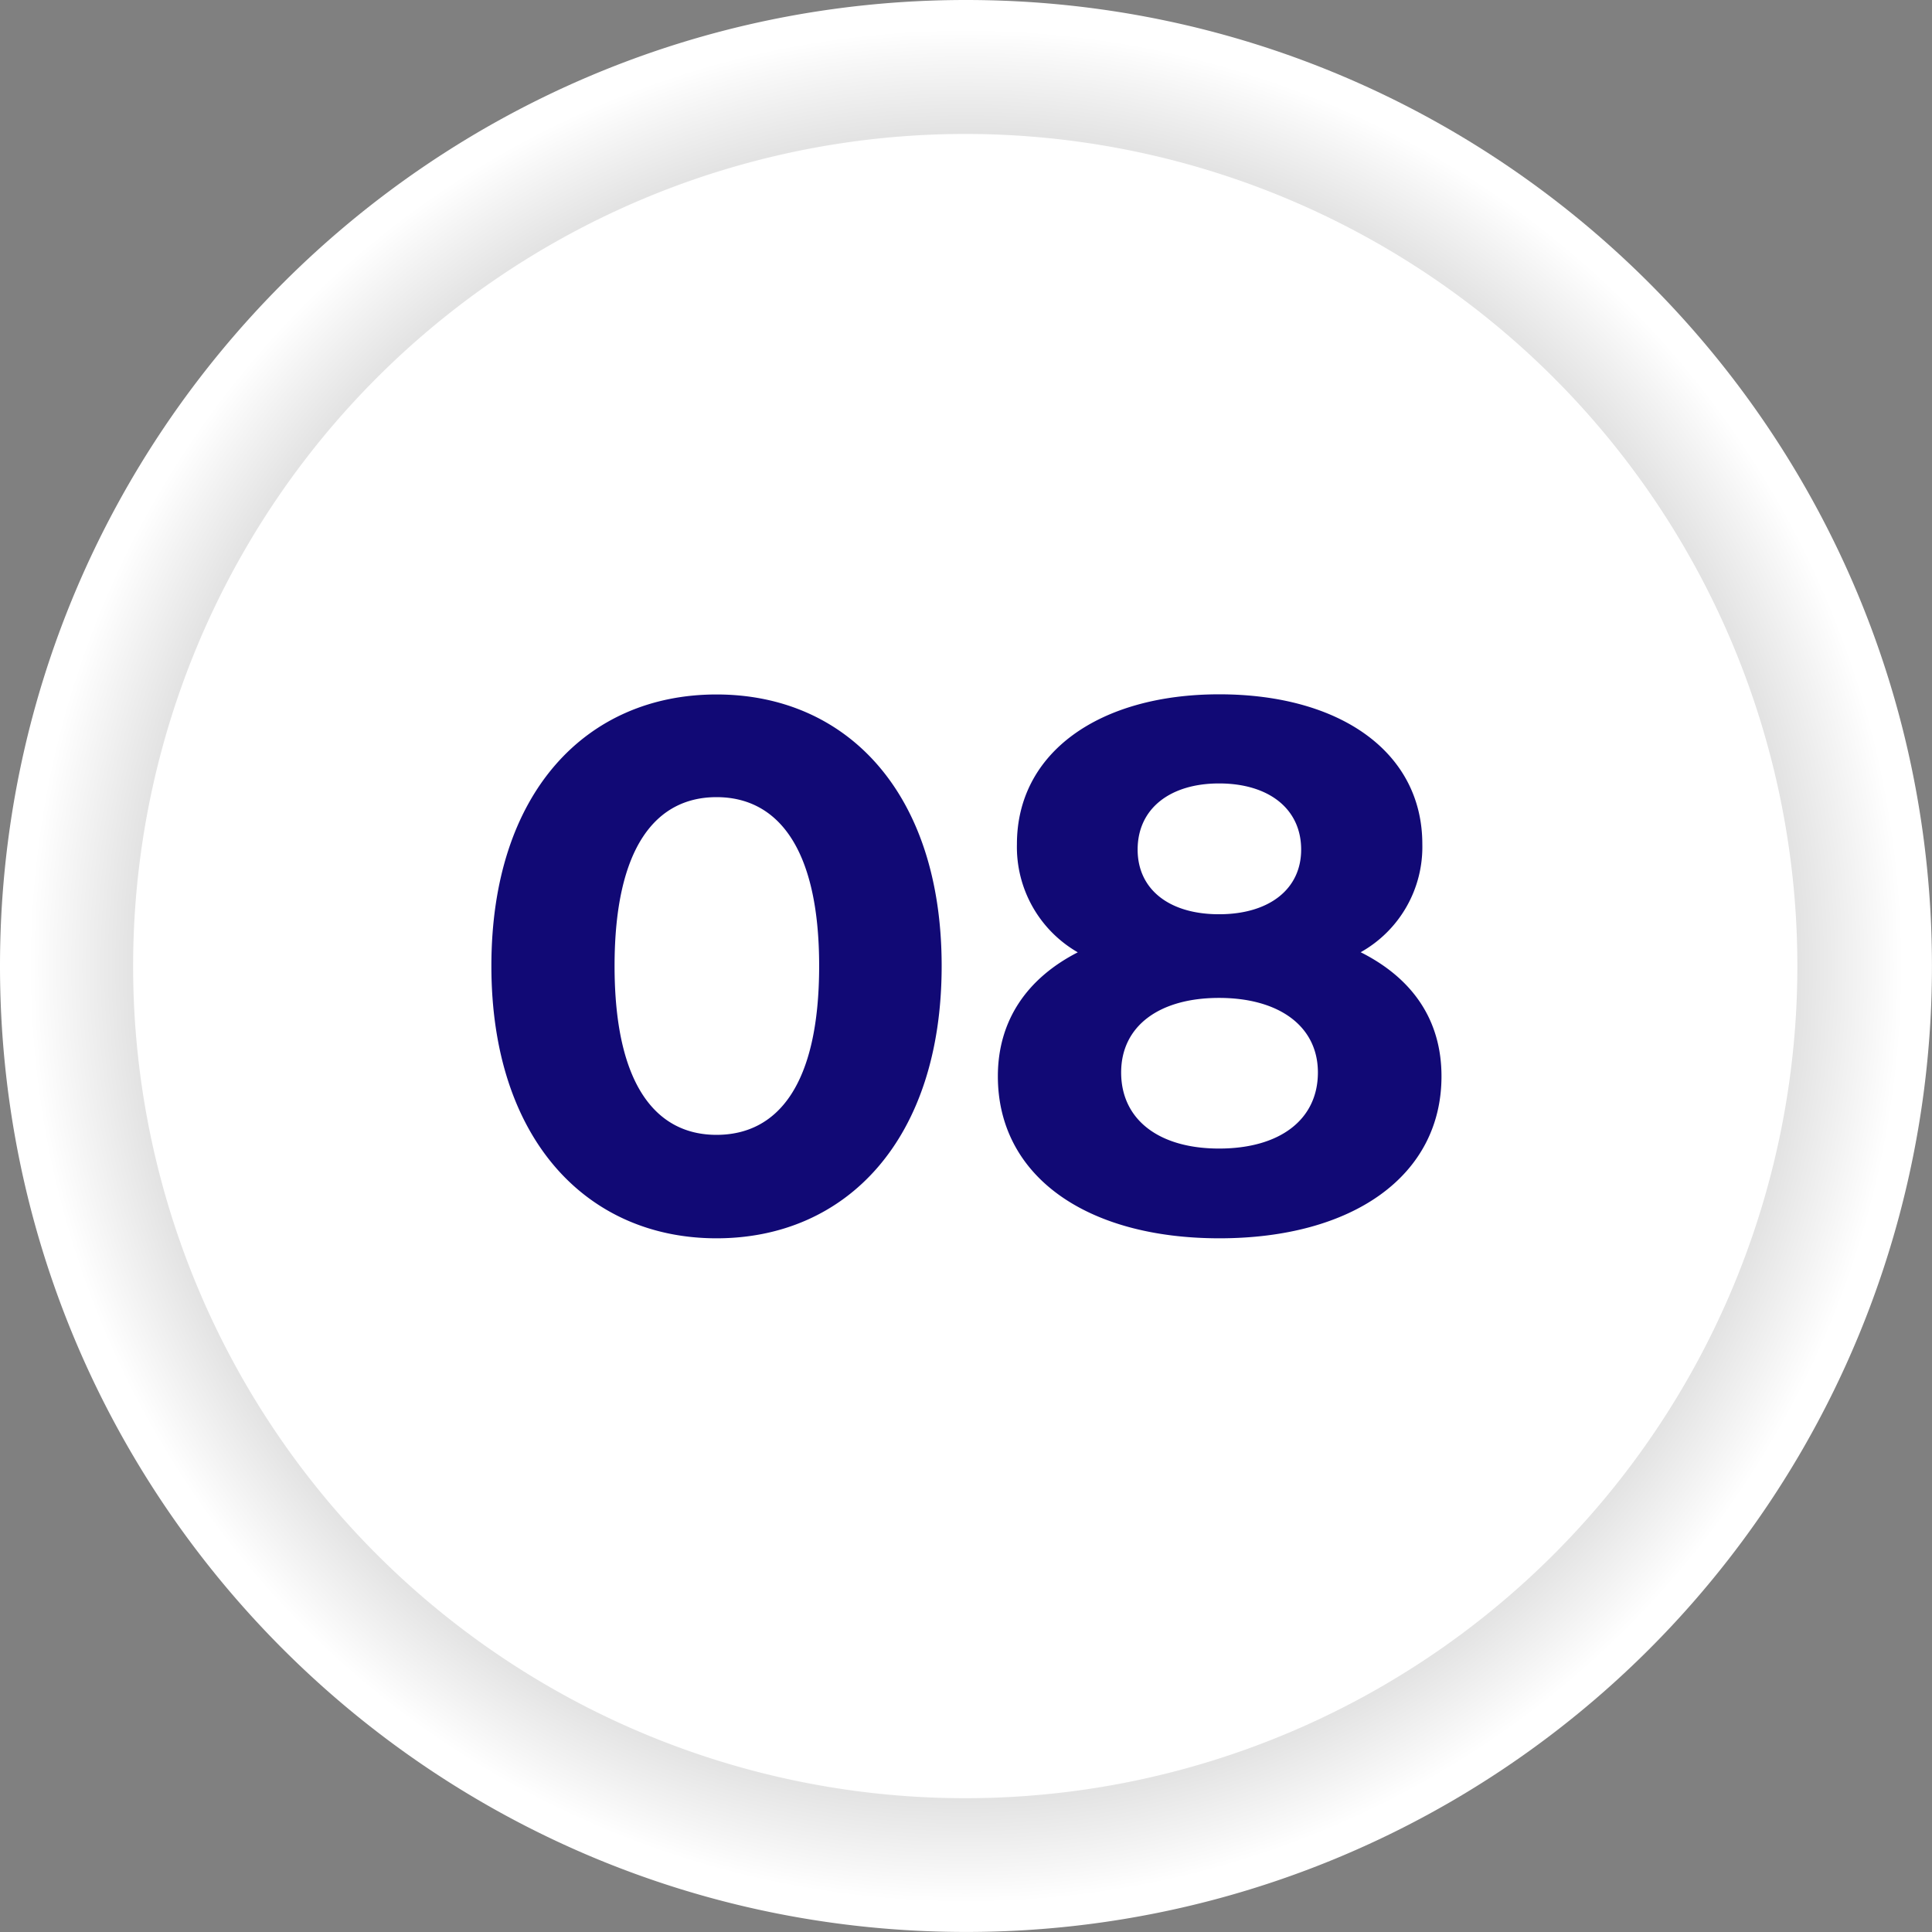
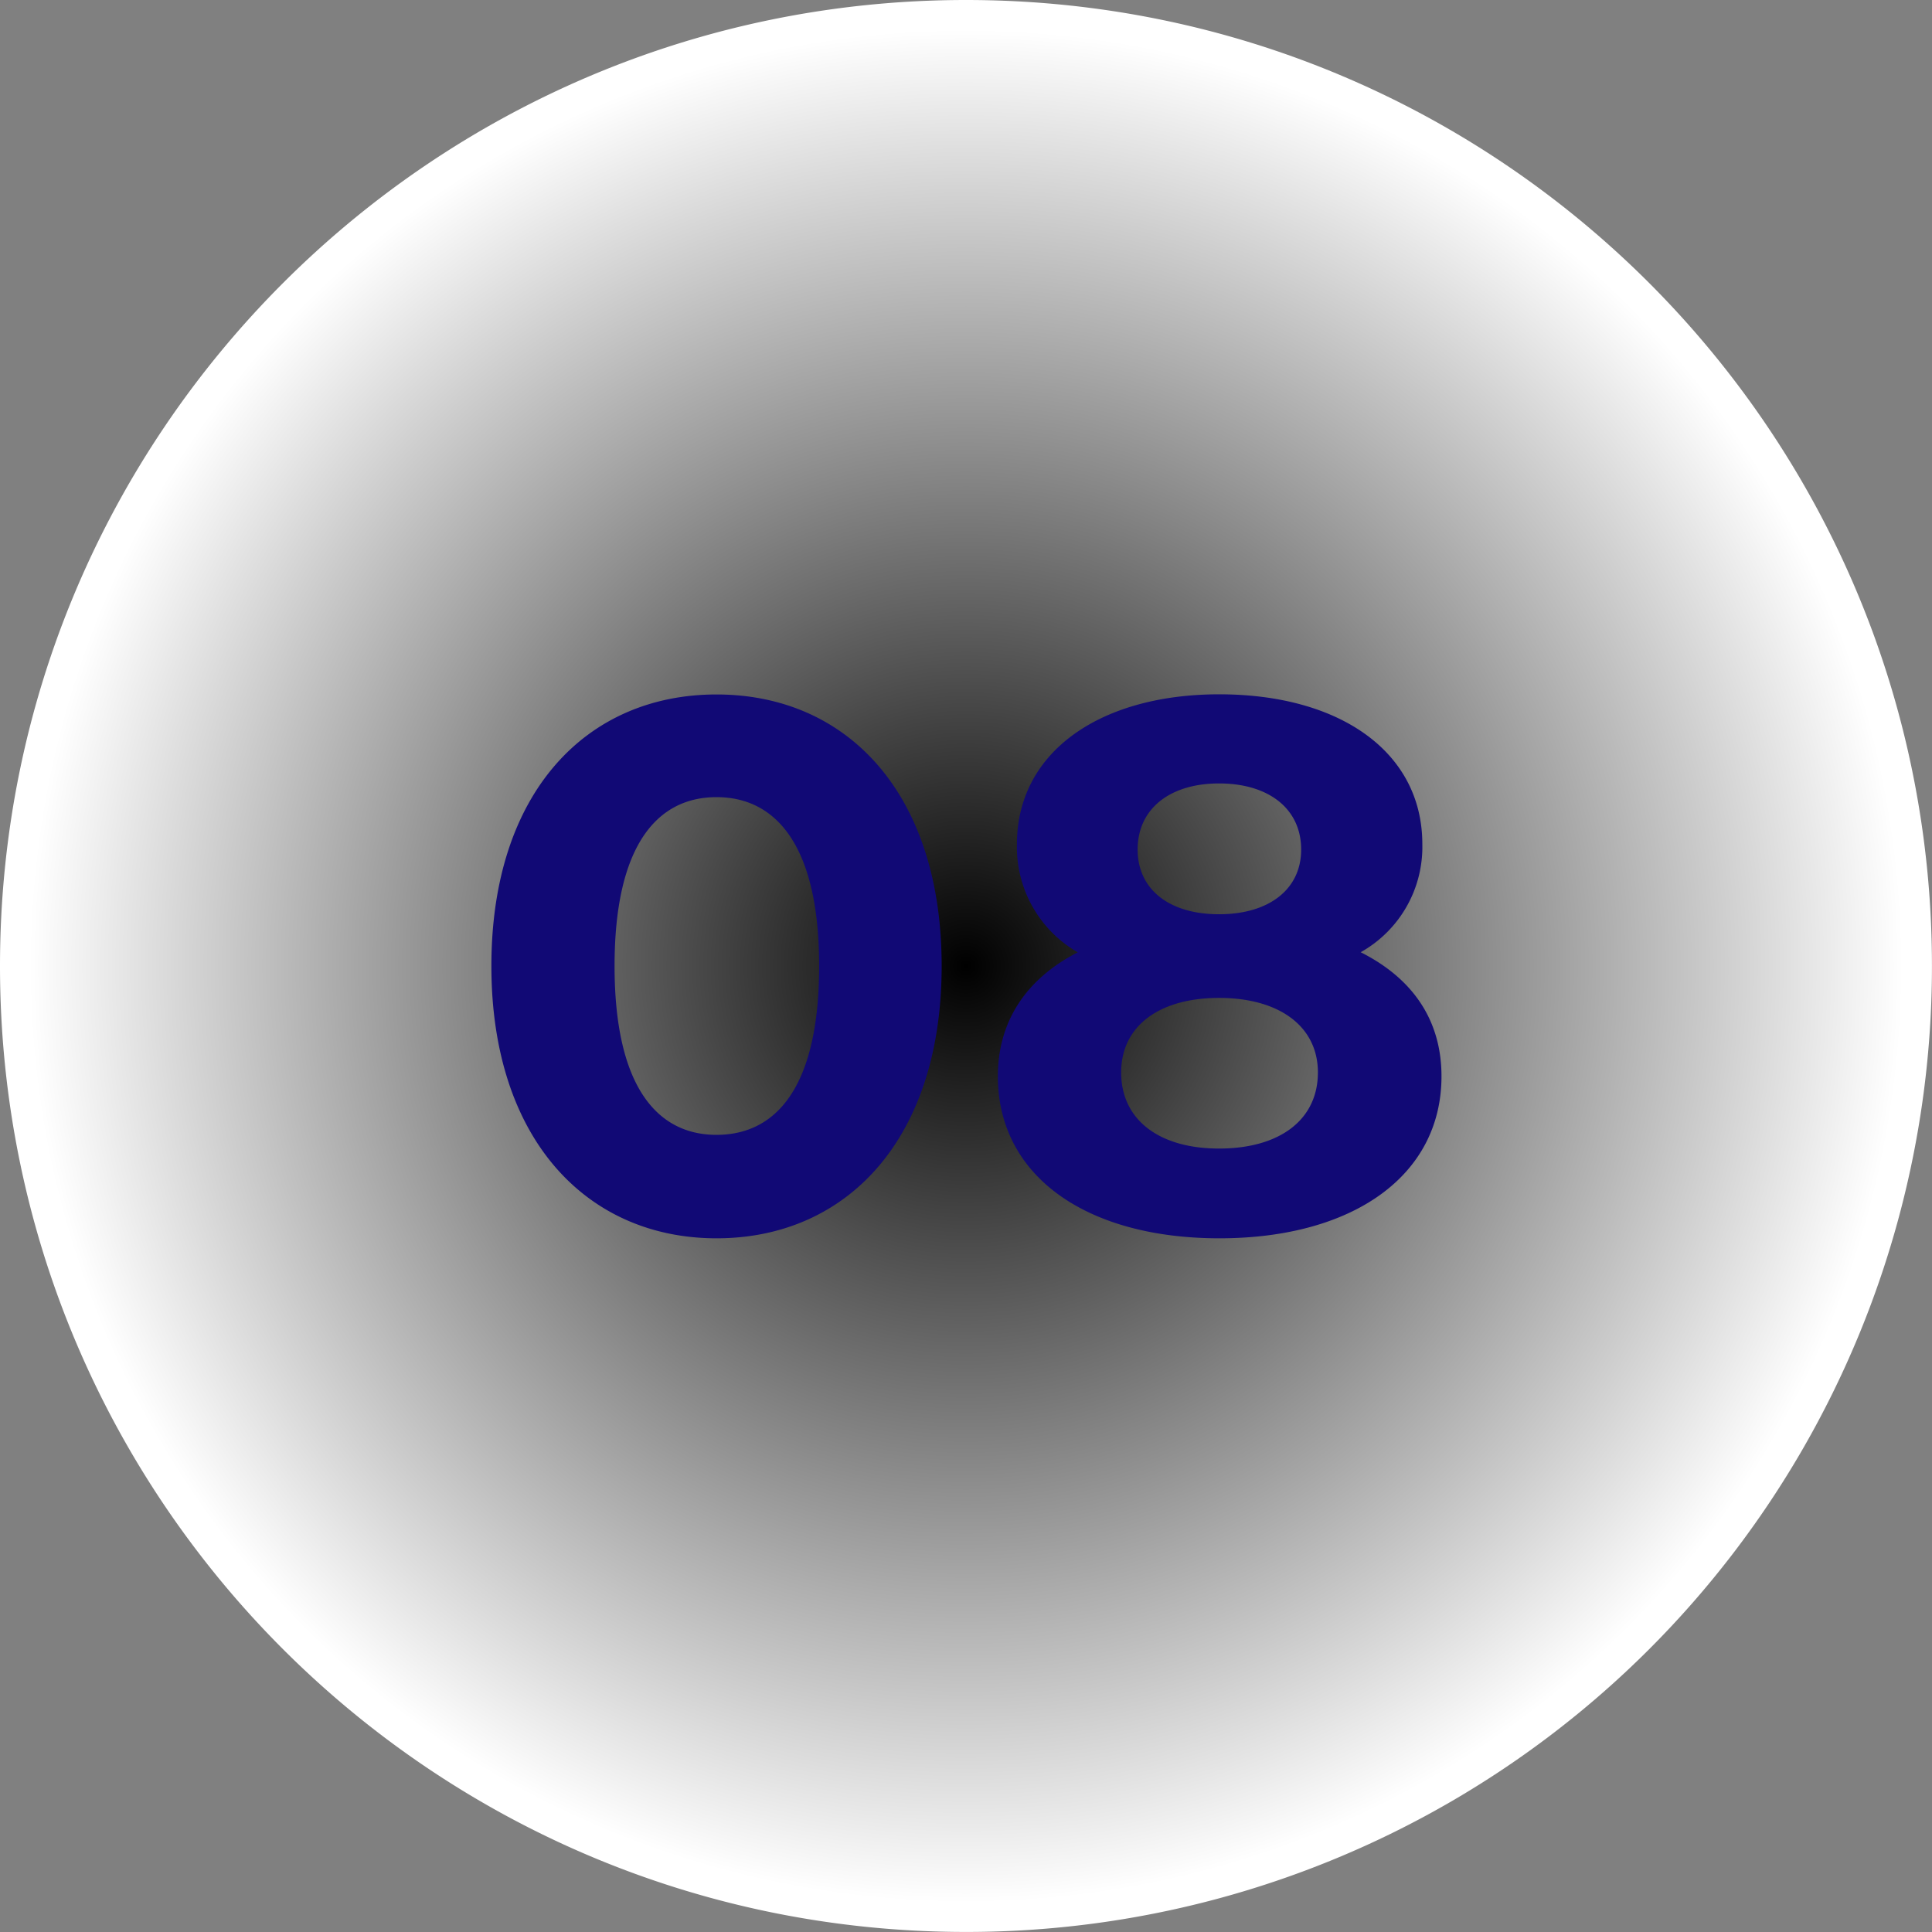
<svg xmlns="http://www.w3.org/2000/svg" viewBox="0 0 375.01 375.01">
  <rect x="0" y="0" width="375.01" height="375.01" fill="#808080" stroke="none" />
  <defs>
    <style>.cls-1{isolation:isolate;}.cls-2,.cls-3{fill-rule:evenodd;}.cls-2{mix-blend-mode:multiply;fill:url(#radial-gradient);}.cls-3{fill:#fff;}.cls-4{fill:#110975;}</style>
    <radialGradient id="radial-gradient" cx="187.5" cy="187.5" r="187.5" gradientUnits="userSpaceOnUse">
      <stop offset="0" />
      <stop offset="0.97" stop-color="#fff" />
    </radialGradient>
  </defs>
  <g class="cls-1">
    <g id="Capa_2" data-name="Capa 2">
      <g id="Layer_1" data-name="Layer 1">
        <path class="cls-2" d="M187.5,0C291.15,0,375,84,375,187.5A187.39,187.39,0,0,1,187.5,375C84,375,0,291.15,0,187.5,0,84,84,0,187.5,0Z" />
-         <path class="cls-3" d="M187.36,26A161.52,161.52,0,1,1,25.84,187.5,161.56,161.56,0,0,1,187.36,26Z" />
        <path class="cls-4" d="M139.08,240.36c25.24,0,43.7-19.19,43.7-52.86s-18.46-52.7-43.7-52.7-43.7,19-43.7,52.7,18.6,52.86,43.7,52.86Zm0-20.08c-11.67,0-19.79-9.6-19.79-32.78s8.12-32.77,19.79-32.77S159,164.32,159,187.5s-8.12,32.78-19.93,32.78Zm125-35.43a23.42,23.42,0,0,0,12-21c0-17.86-15.95-29.08-39.42-29.08-23.18,0-39.27,11.22-39.27,29.08a23.58,23.58,0,0,0,11.81,21c-9.75,5-15.51,13.14-15.51,24.06,0,19.34,17.13,31.45,43,31.45s43.11-12.11,43.11-31.45c0-10.92-5.61-19-15.65-24.06Zm-27.46-32.78c9.59,0,15.94,4.87,15.94,12.84,0,7.68-6.2,12.55-15.94,12.55s-15.8-4.87-15.8-12.55c0-8,6.35-12.84,15.8-12.84Zm0,70.87c-11.67,0-19-5.61-19-14.77,0-9,7.38-14.47,19-14.47s19.19,5.47,19.19,14.47c0,9.16-7.38,14.77-19.19,14.77Z" />
      </g>
    </g>
  </g>
</svg>